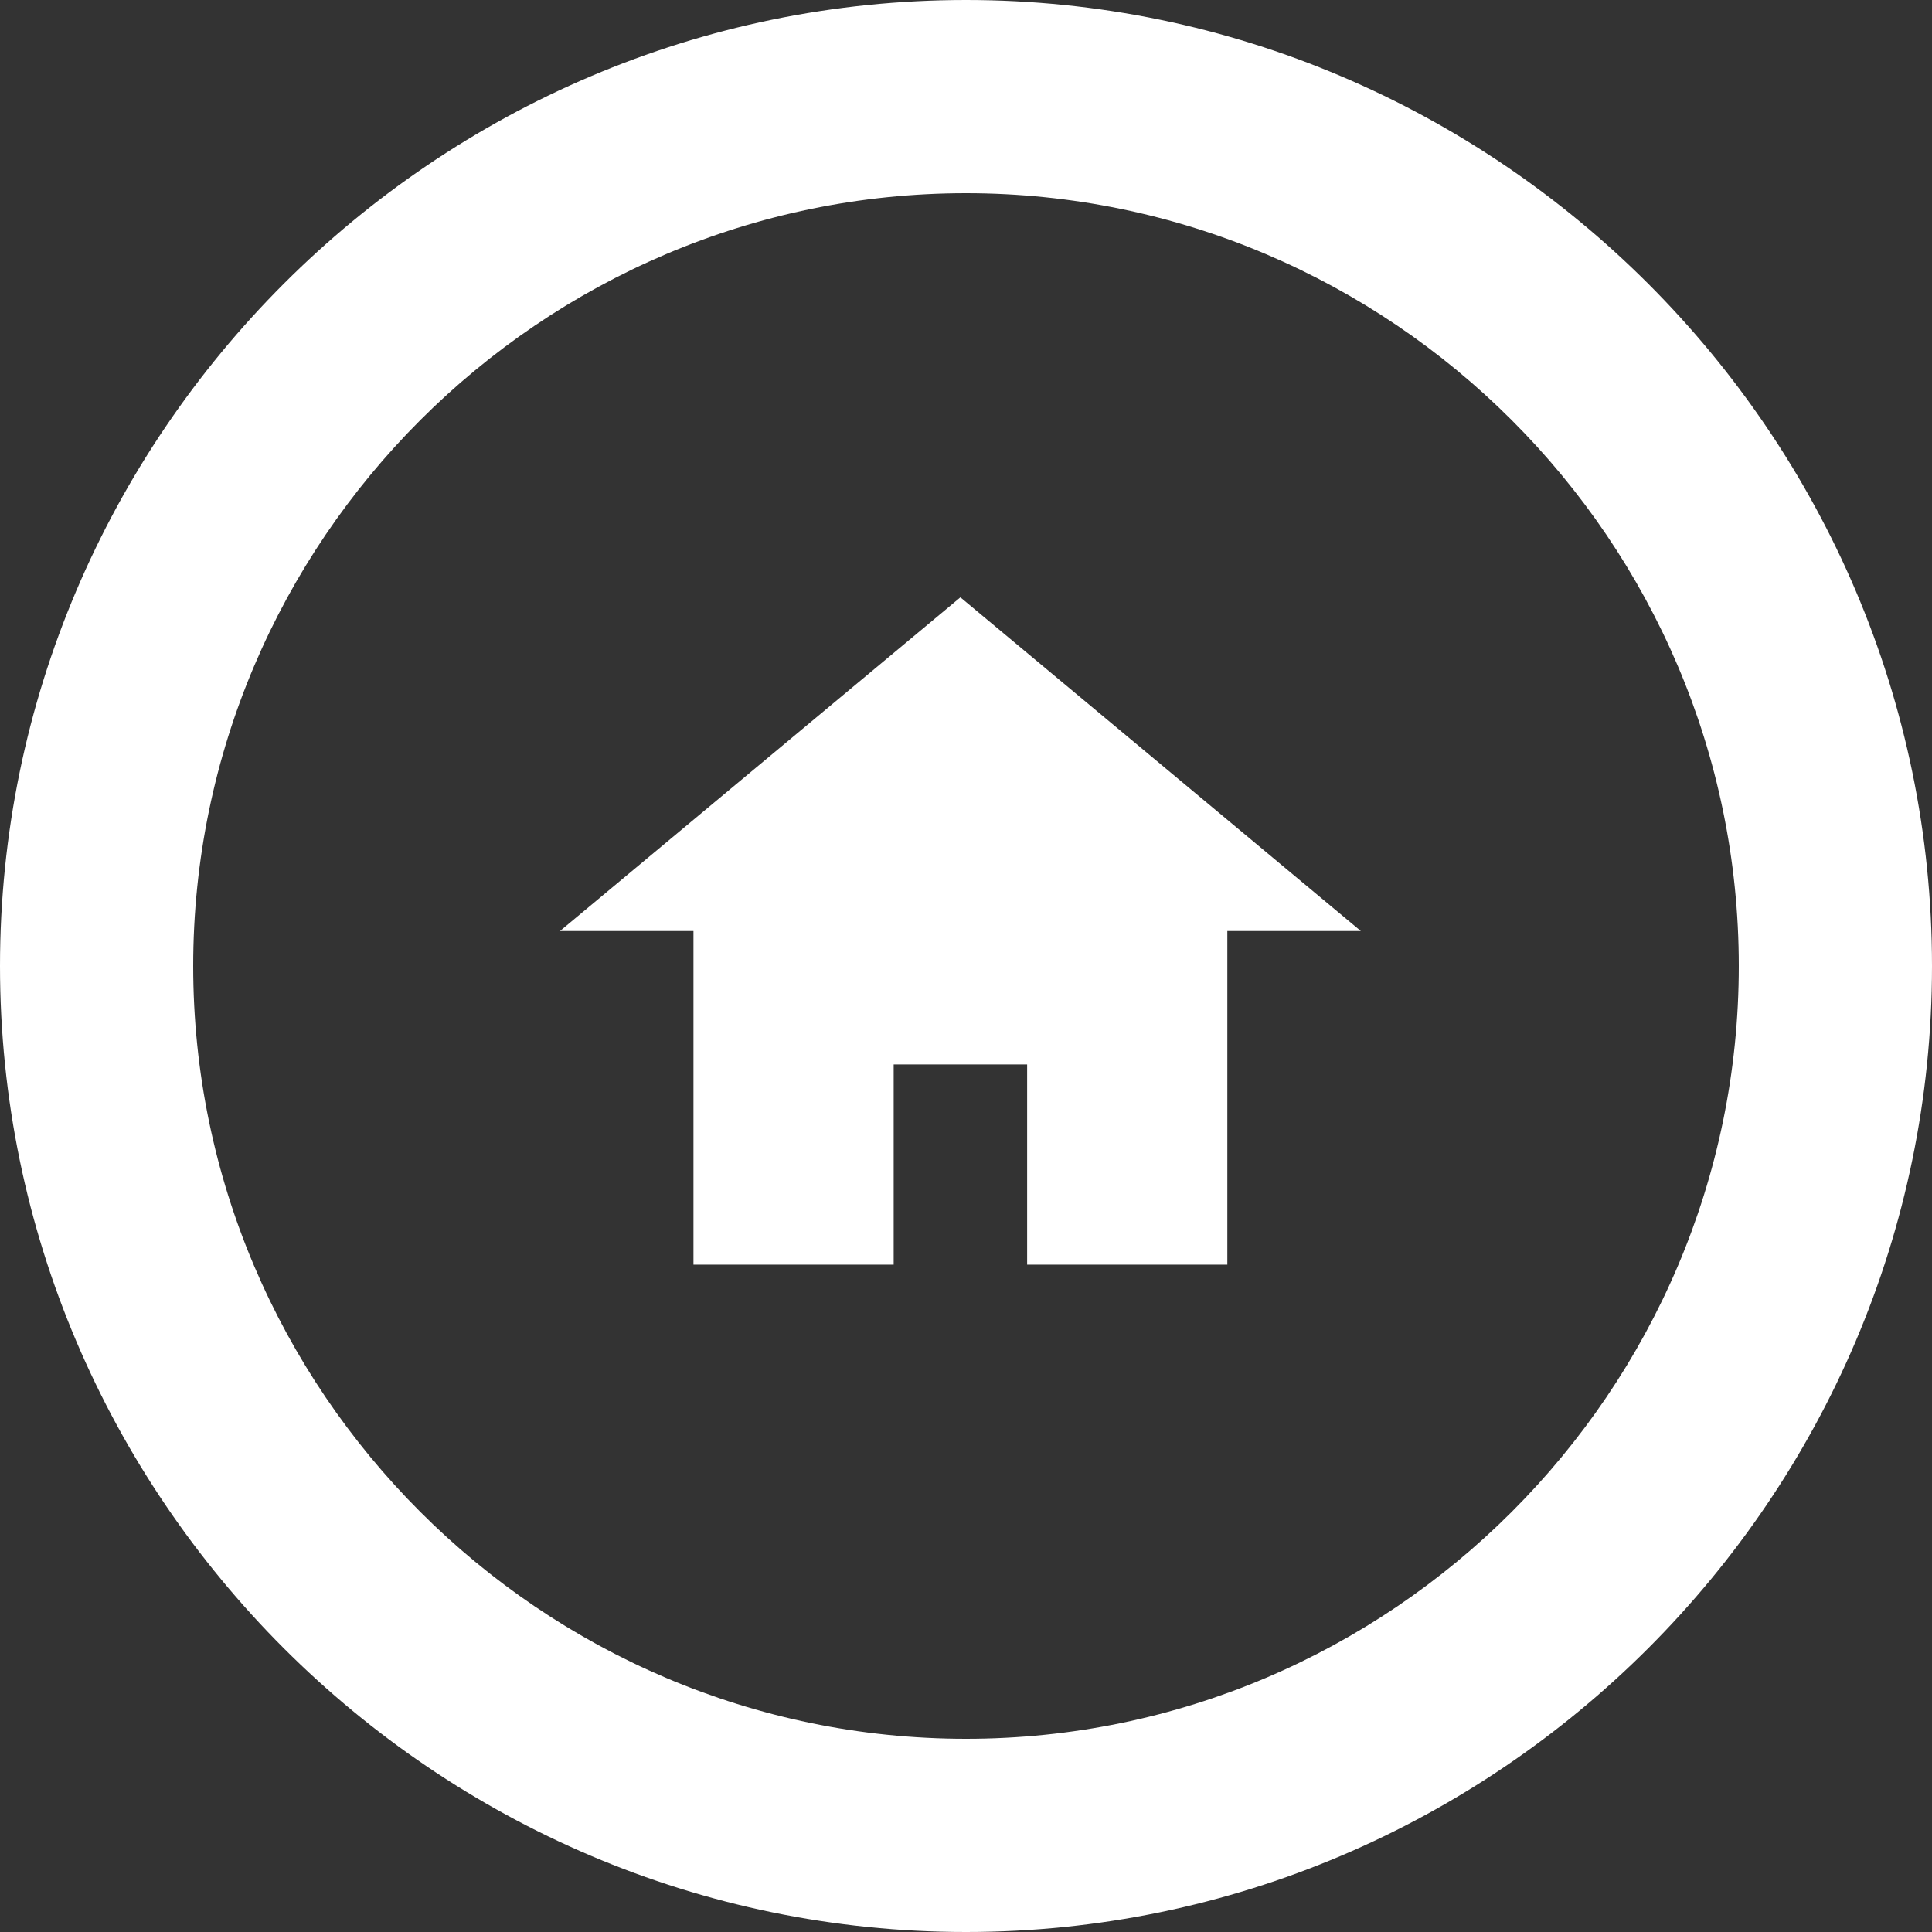
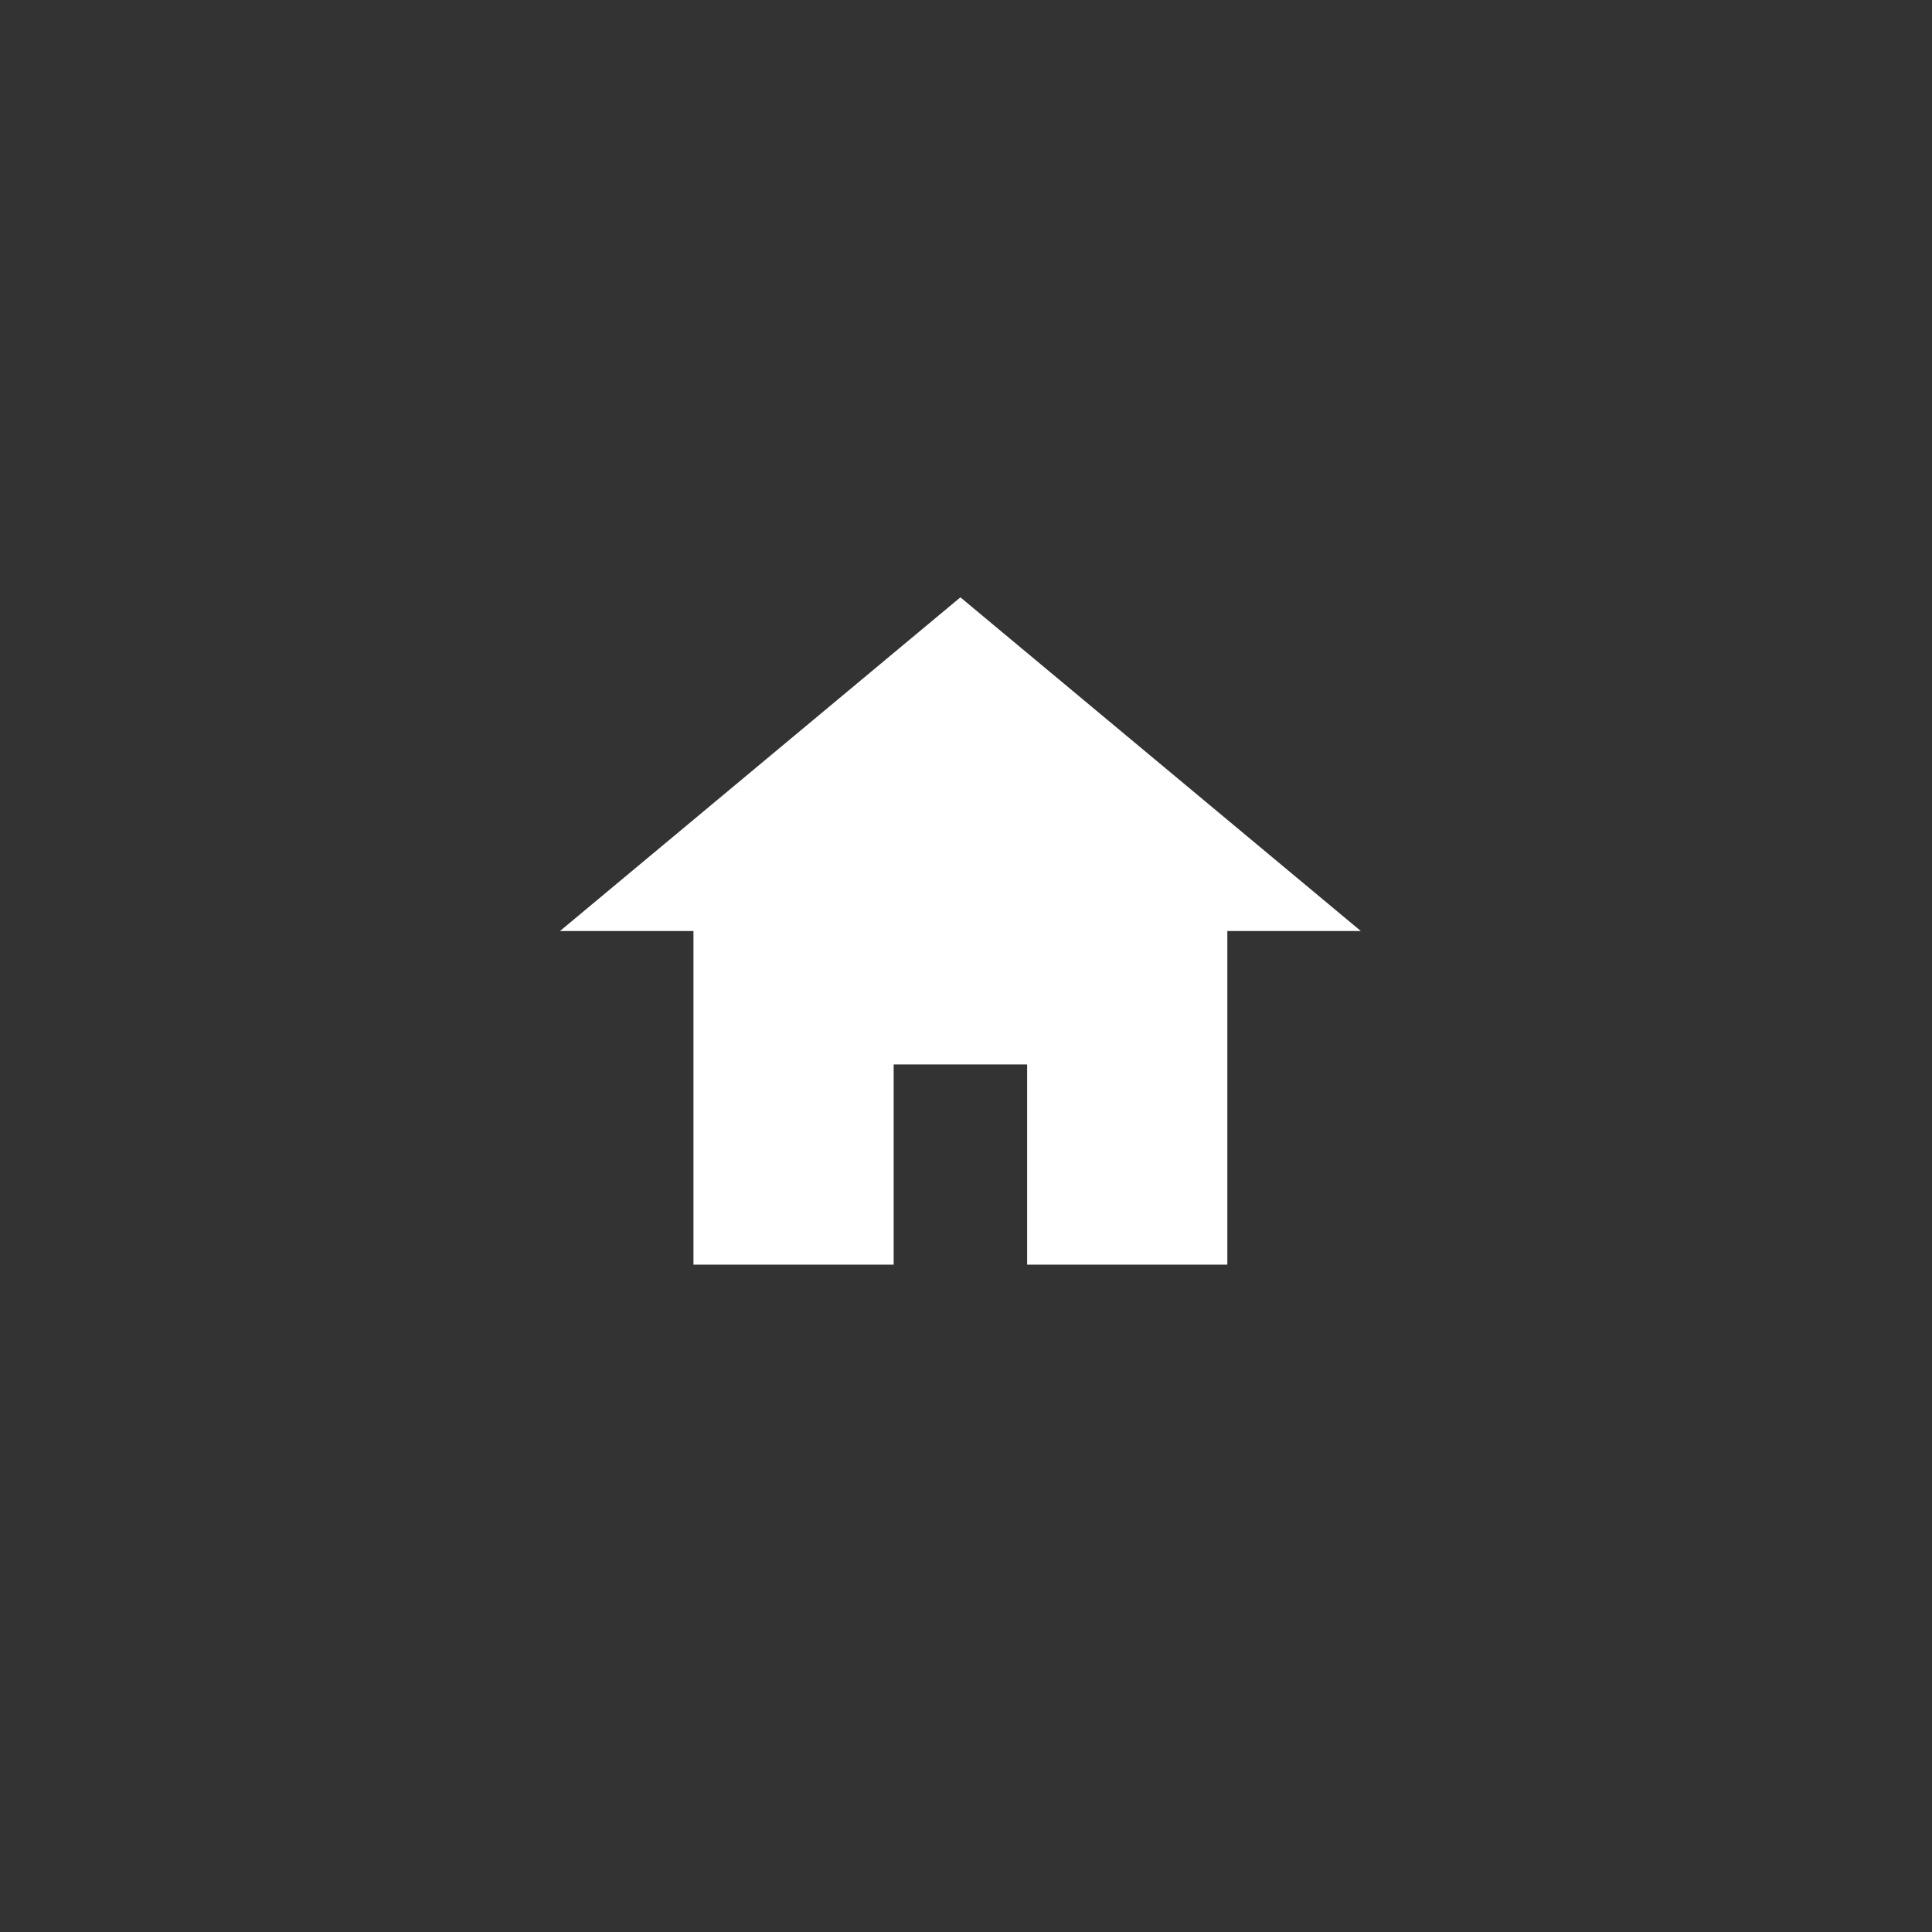
<svg xmlns="http://www.w3.org/2000/svg" width="207" height="207" viewBox="0 0 207 207" fill="none">
  <rect x="0" y="0" width="207" height="207" fill="#333333" stroke="none" />
-   <path d="M103.5 186.3C57.96 186.3 20.7 149.04 20.7 103.5C20.7 57.96 57.96 20.7 103.5 20.7C149.04 20.7 186.3 57.96 186.3 103.5C186.3 149.04 149.04 186.3 103.5 186.3ZM103.5 0C46.575 0 0 46.575 0 103.5C0 160.425 46.575 207 103.5 207C160.425 207 207 160.425 207 103.5C207 46.575 160.425 0 103.5 0Z" fill="white" />
  <path d="M95.75 114.05H110.05V135.5H131.5V99.75H145.8L102.9 64L60 99.75H74.3V135.5H95.75V114.05Z" fill="white" />
</svg>